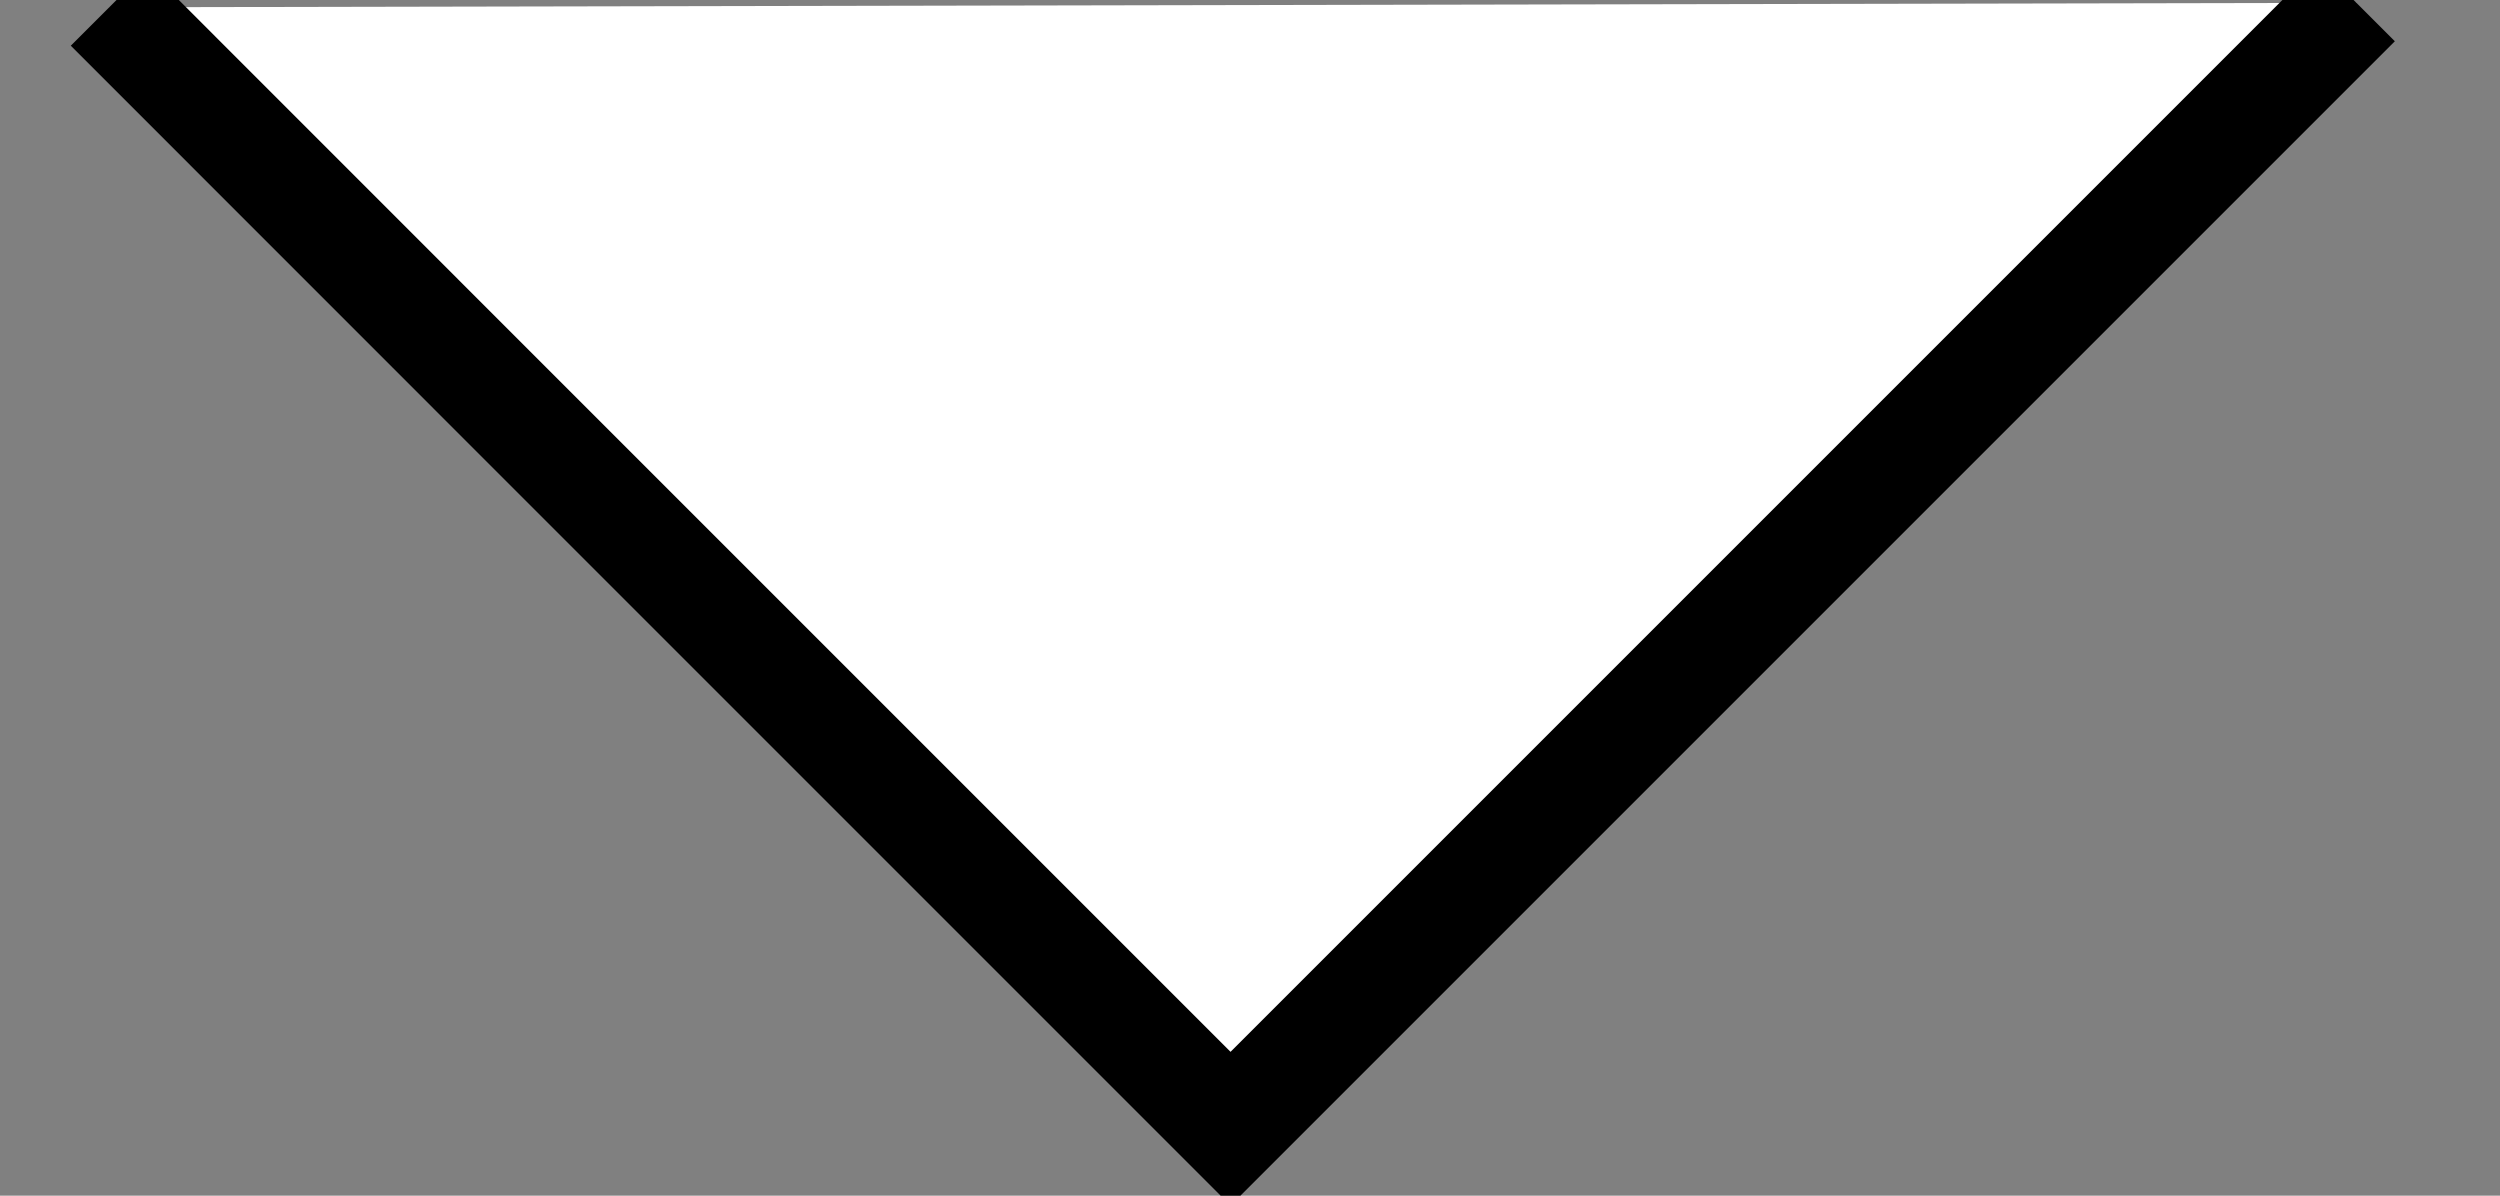
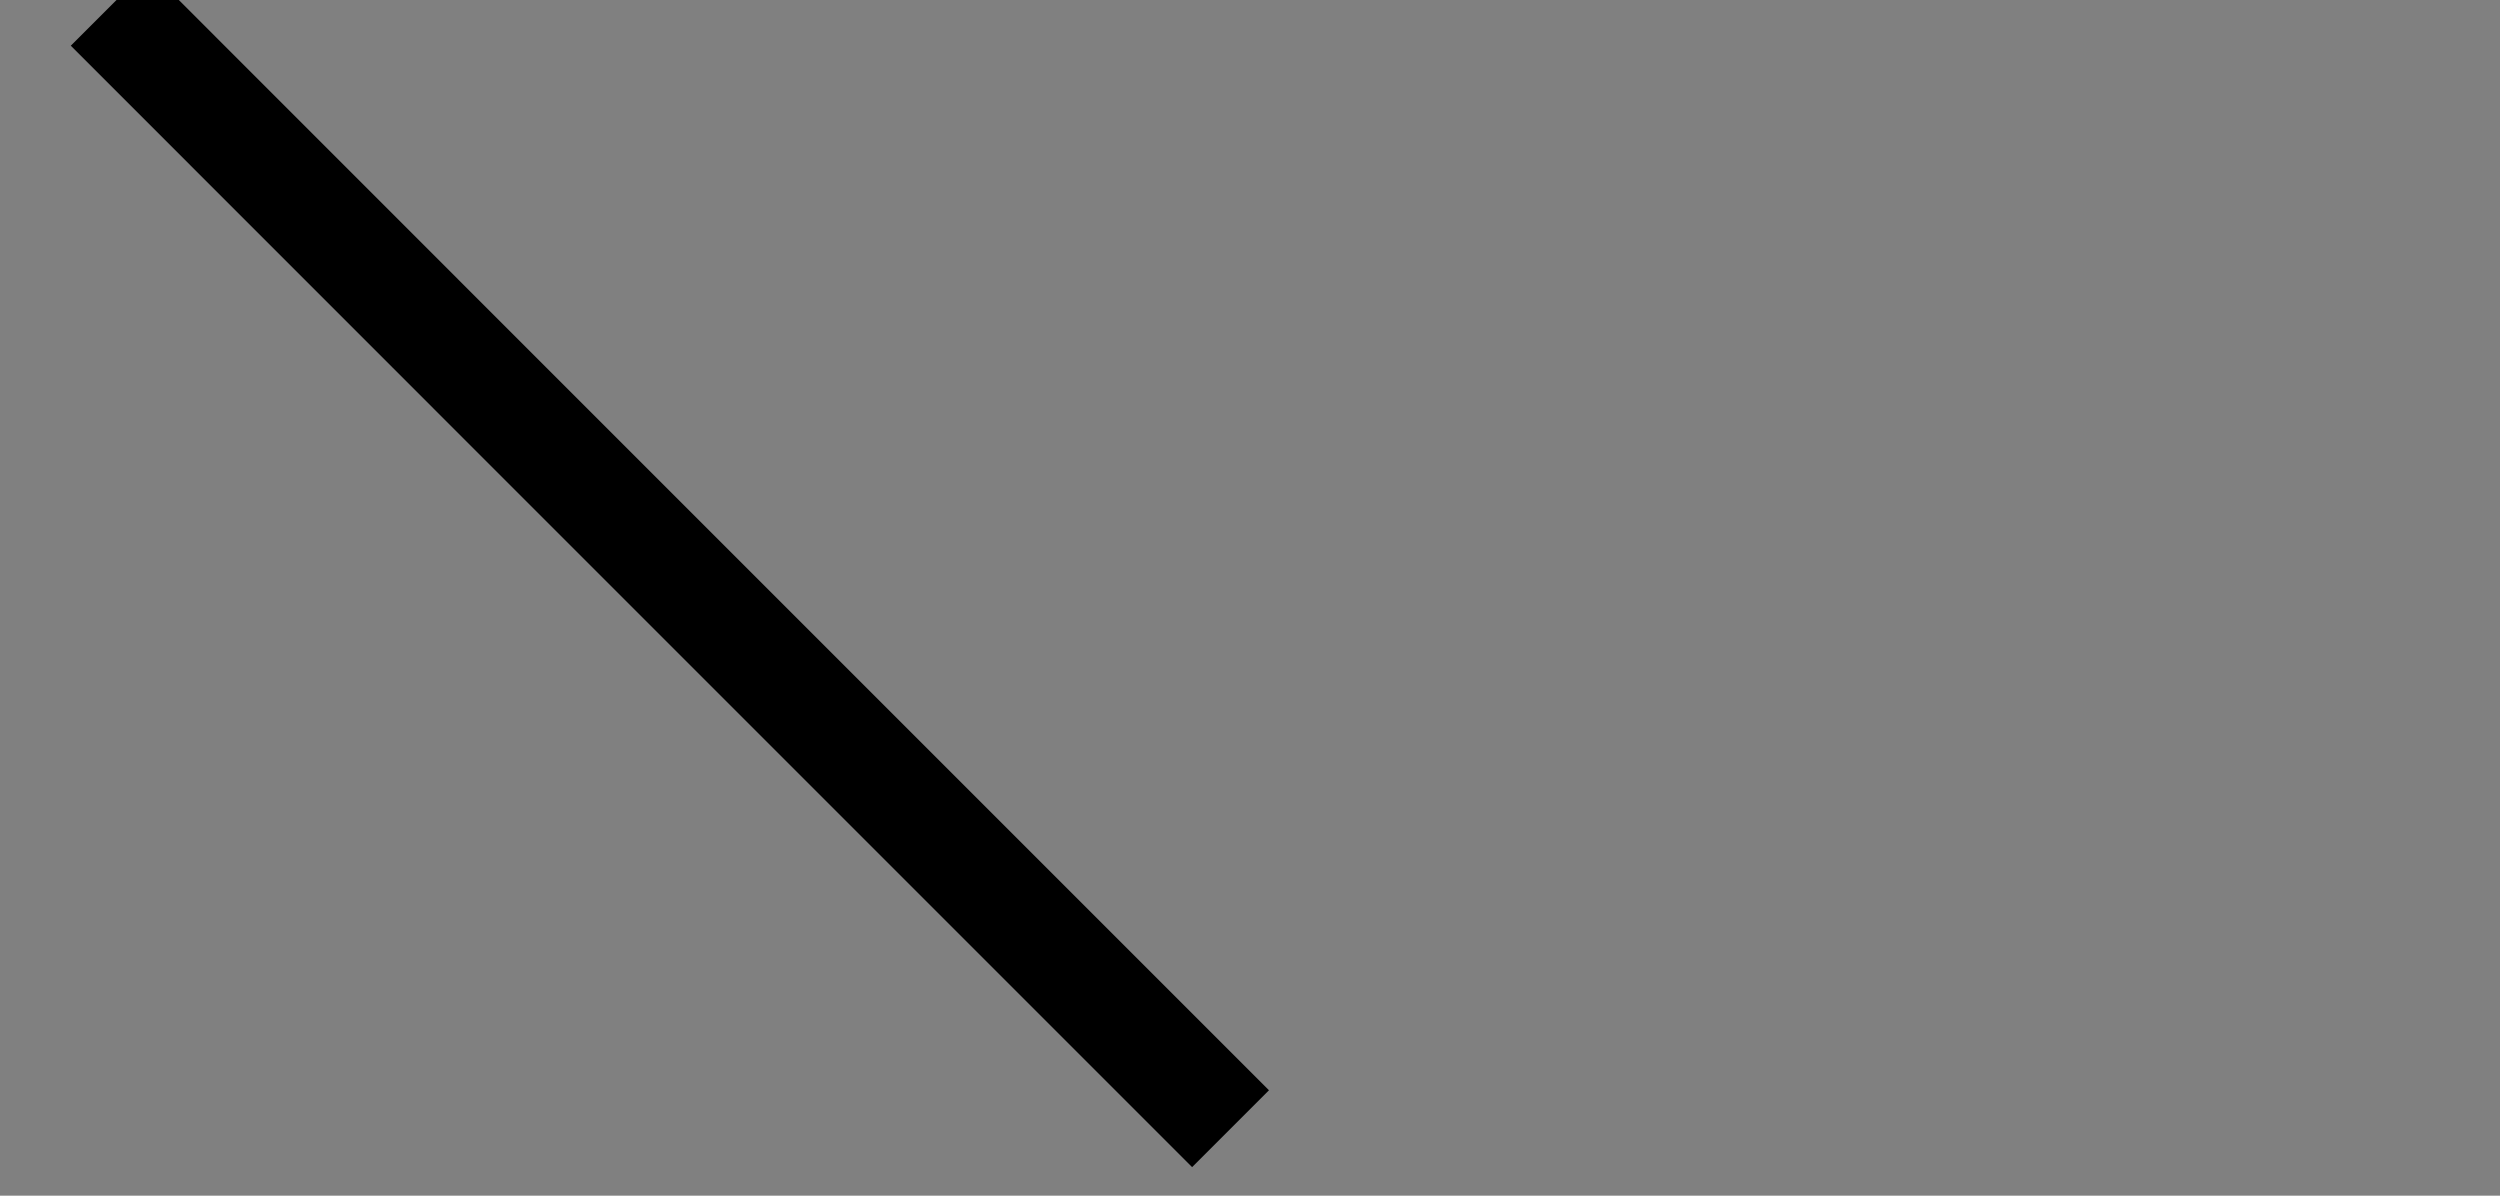
<svg xmlns="http://www.w3.org/2000/svg" xmlns:ns1="http://www.bohemiancoding.com/sketch/ns" width="23px" height="11px" viewBox="0 0 23 11" version="1.1">
  <rect x="0" y="0" width="23" height="11" fill="#808080" stroke="none" />
  <title>Path 1</title>
  <desc>Created with Sketch.</desc>
  <defs />
  <g id="Page-1" stroke="none" stroke-width="1" fill="none" fill-rule="evenodd" ns1:type="MSPage">
-     <path d="M1.005,0.067 C1.005,0.067 2.639,1.702 4.671,3.734 L11.321,10.384 L21.679,0.026" id="Path-1" stroke="#000000" fill="#FFFFFF" ns1:type="MSShapeGroup" />
+     <path d="M1.005,0.067 C1.005,0.067 2.639,1.702 4.671,3.734 L11.321,10.384 " id="Path-1" stroke="#000000" fill="#FFFFFF" ns1:type="MSShapeGroup" />
  </g>
</svg>